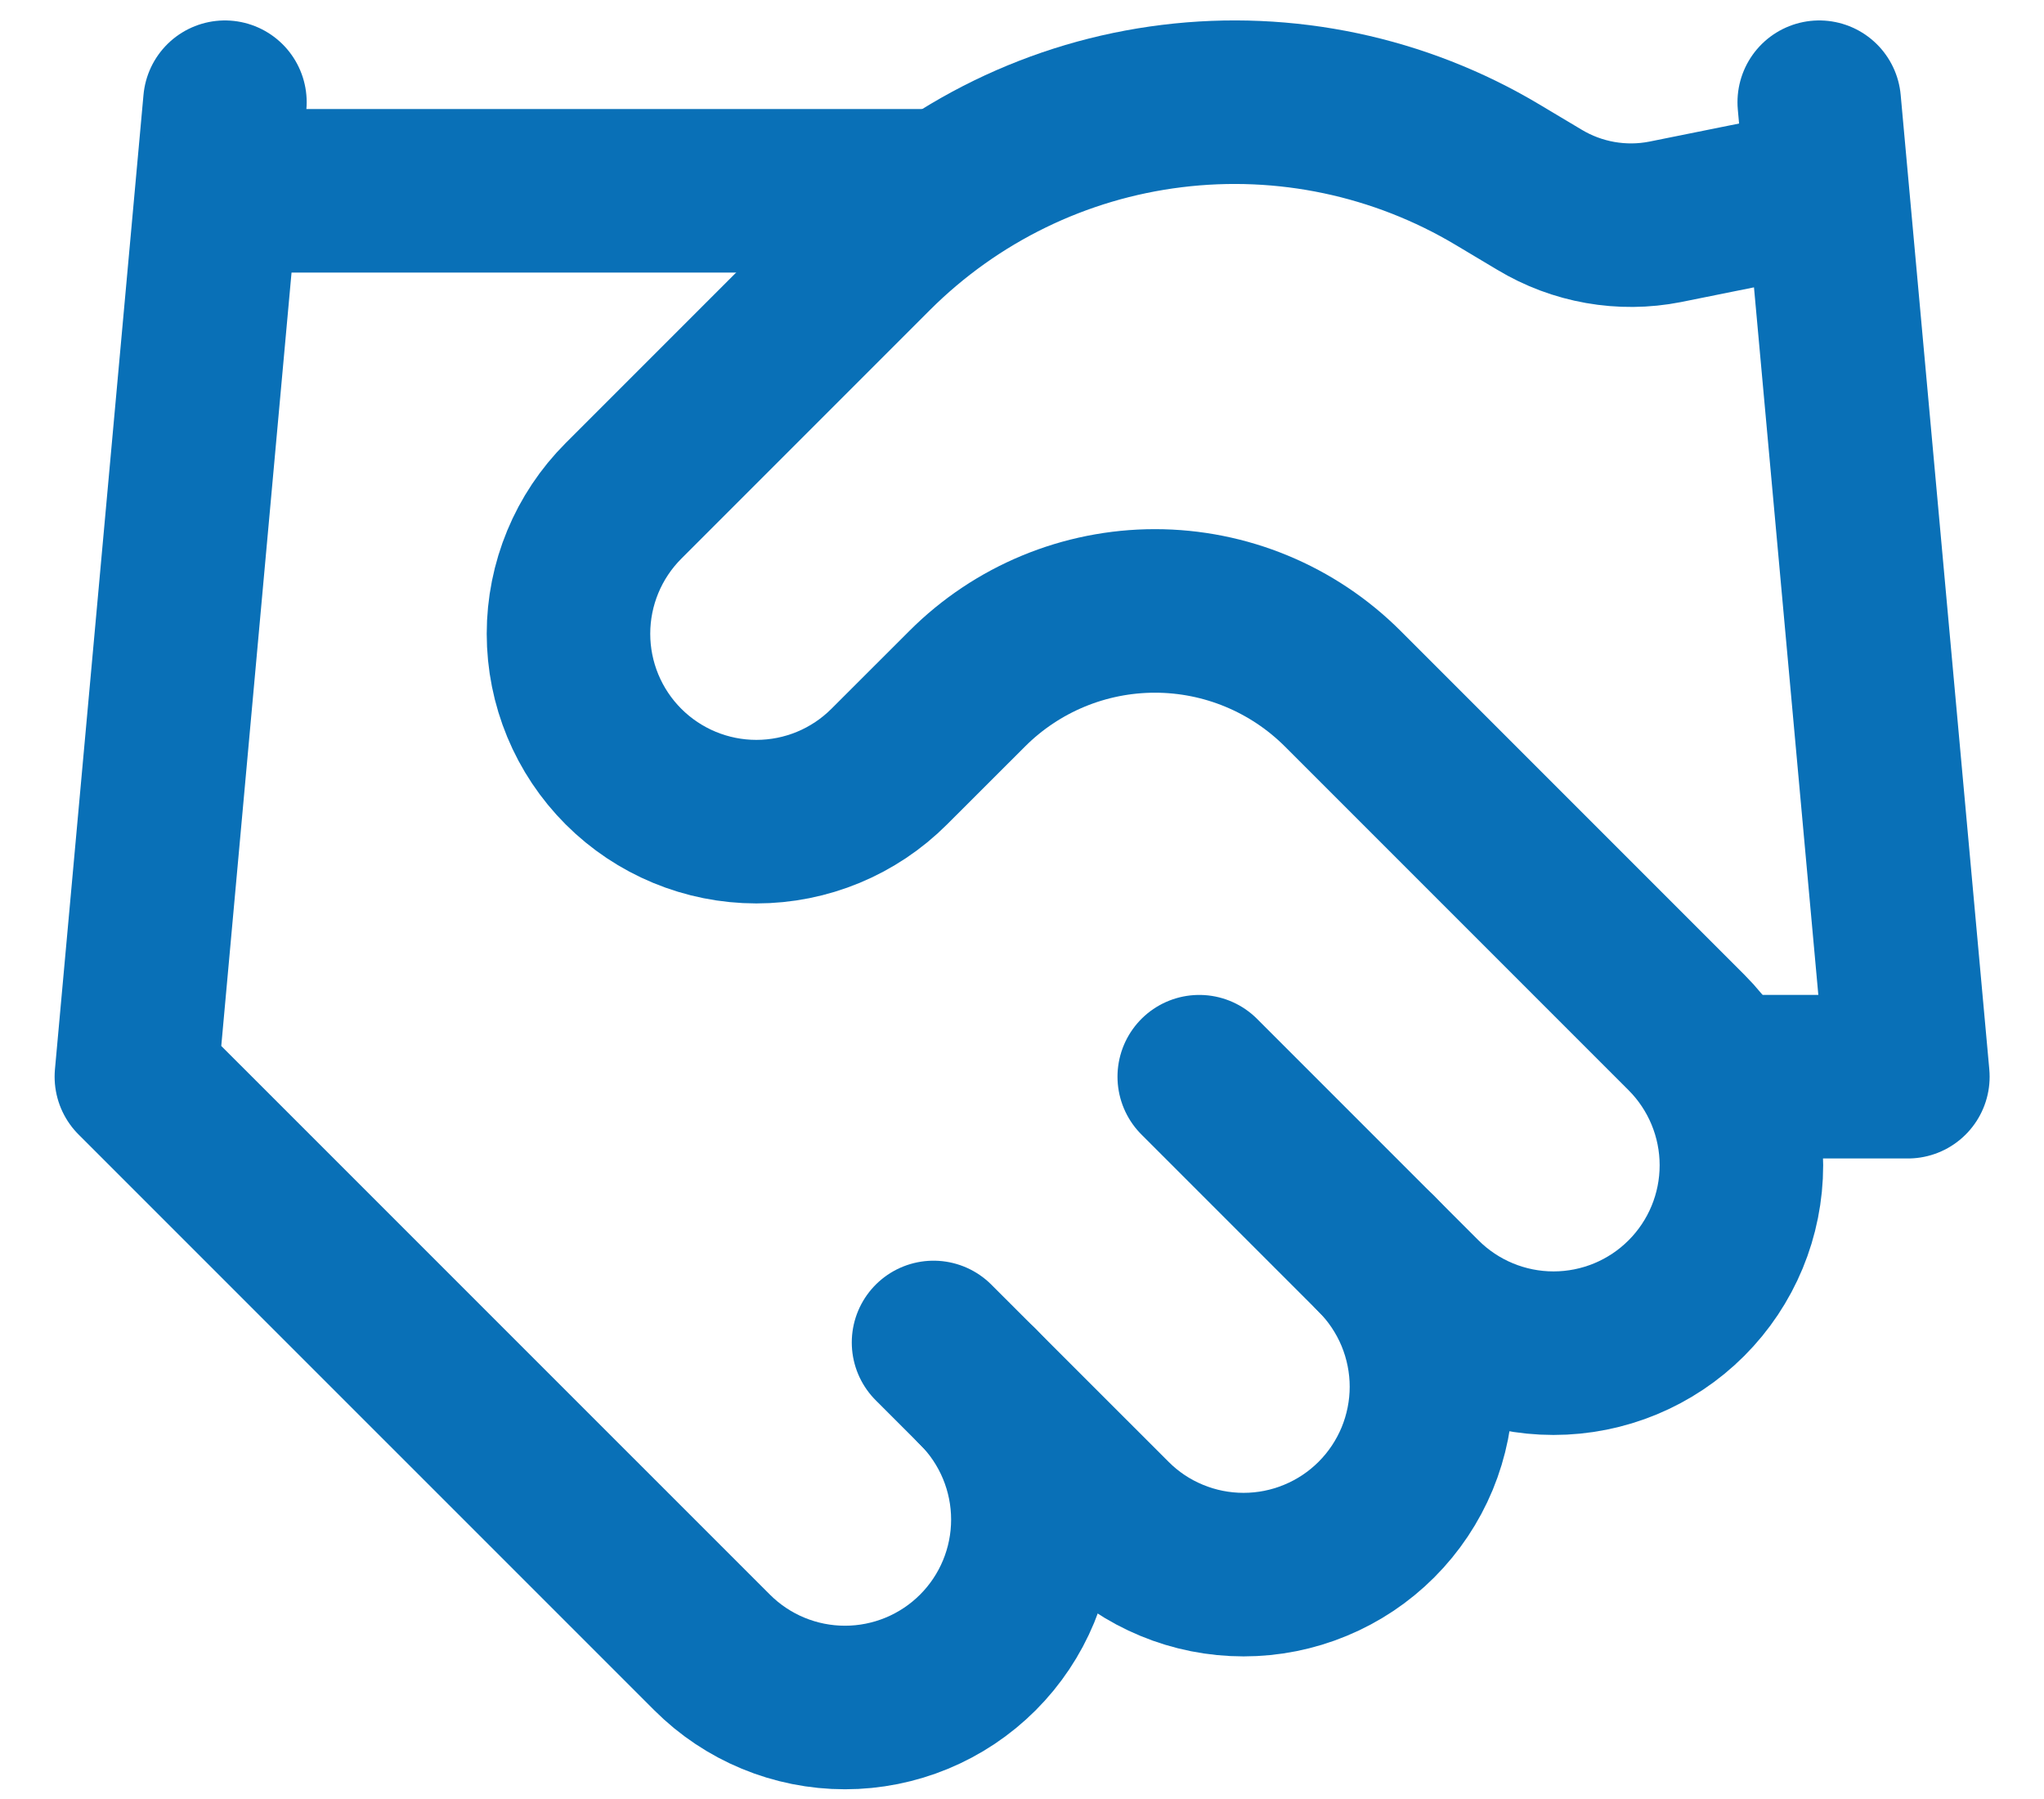
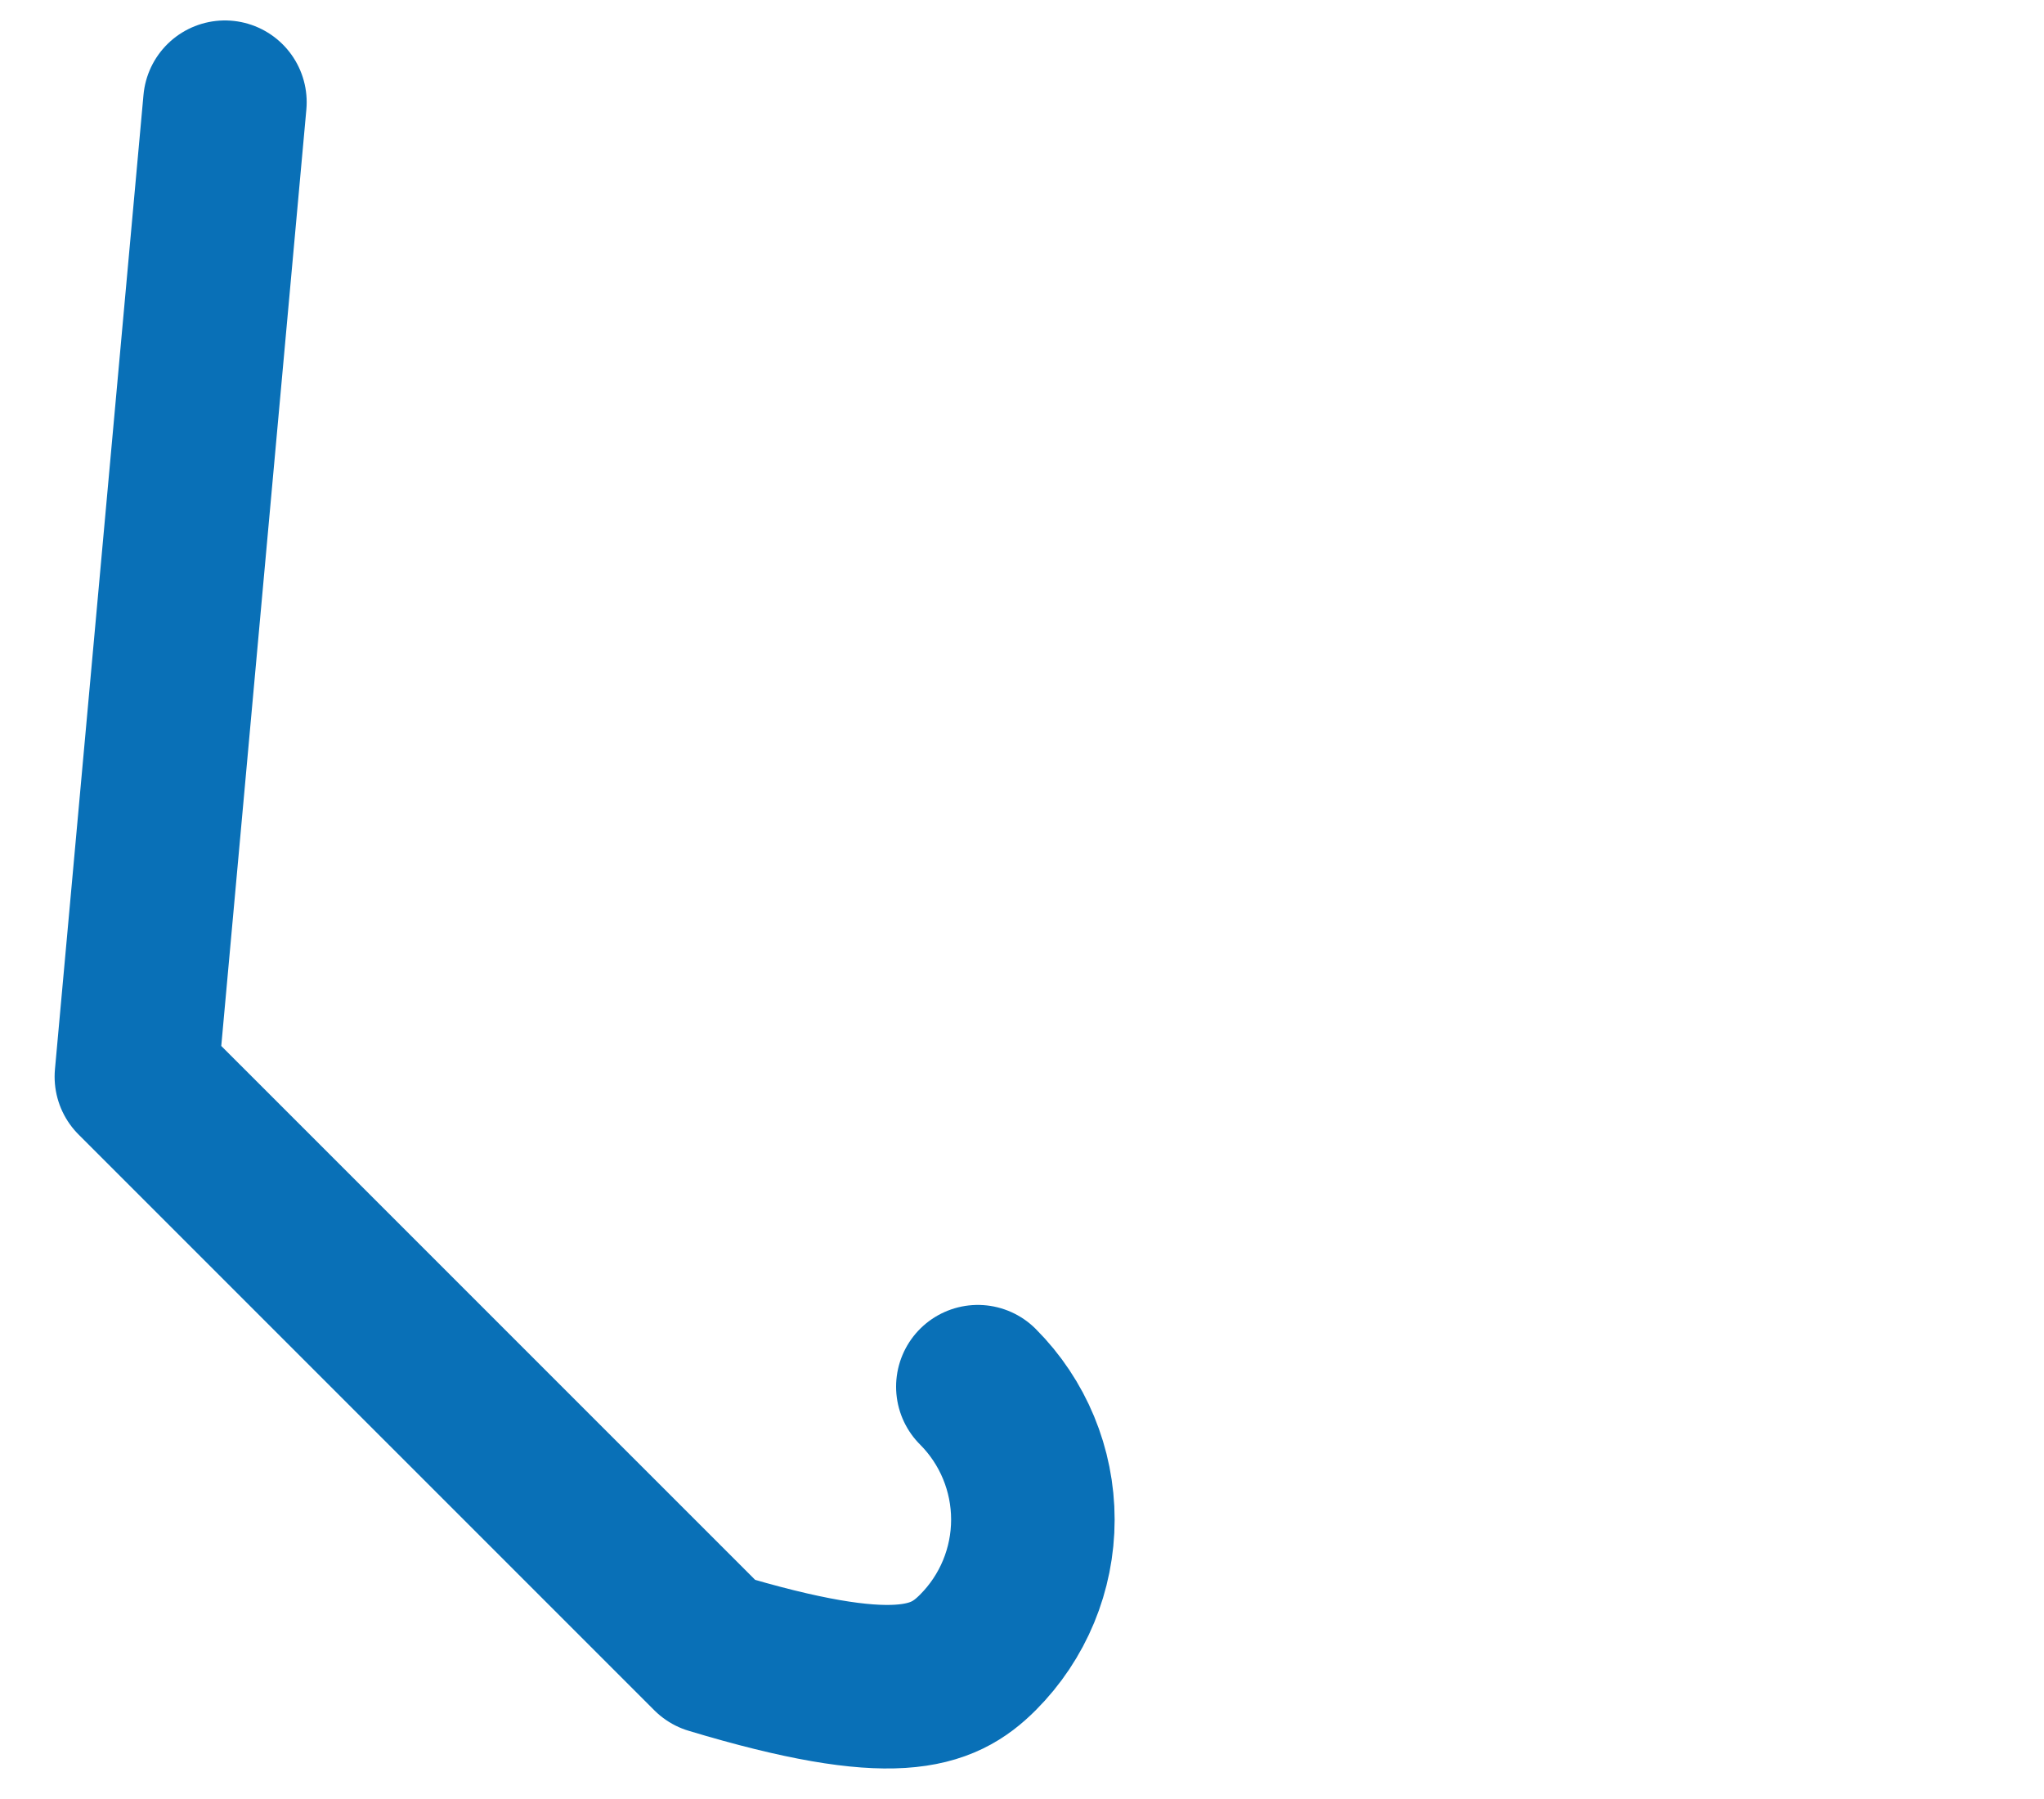
<svg xmlns="http://www.w3.org/2000/svg" width="25" height="22" viewBox="0 0 25 22" fill="none">
-   <path d="M11.418 16.417L13.585 18.583C13.798 18.797 14.051 18.966 14.33 19.081C14.609 19.197 14.908 19.256 15.21 19.256C15.511 19.256 15.81 19.197 16.089 19.081C16.368 18.966 16.621 18.797 16.835 18.583C17.048 18.37 17.217 18.117 17.333 17.838C17.448 17.559 17.508 17.26 17.508 16.958C17.508 16.657 17.448 16.358 17.333 16.079C17.217 15.8 17.048 15.547 16.835 15.333" stroke="#0970B7" stroke-width="2" stroke-linecap="round" stroke-linejoin="round" />
-   <path d="M14.668 13.167L17.376 15.875C17.807 16.306 18.392 16.548 19.001 16.548C19.611 16.548 20.195 16.306 20.626 15.875C21.057 15.444 21.299 14.86 21.299 14.25C21.299 13.641 21.057 13.056 20.626 12.625L16.423 8.422C15.813 7.813 14.988 7.471 14.126 7.471C13.265 7.471 12.439 7.813 11.83 8.422L10.876 9.375C10.445 9.806 9.861 10.048 9.251 10.048C8.642 10.048 8.057 9.806 7.626 9.375C7.195 8.944 6.953 8.36 6.953 7.75C6.953 7.141 7.195 6.556 7.626 6.125L10.67 3.081C11.659 2.095 12.947 1.467 14.333 1.297C15.718 1.126 17.121 1.422 18.319 2.138L18.828 2.442C19.289 2.72 19.838 2.817 20.366 2.713L22.251 2.333" stroke="#0970B7" stroke-width="2" stroke-linecap="round" stroke-linejoin="round" />
-   <path d="M22.251 1.25L23.335 13.167H21.168" stroke="#0970B7" stroke-width="2" stroke-linecap="round" stroke-linejoin="round" />
-   <path d="M2.751 1.25L1.668 13.167L8.71 20.208C9.141 20.639 9.725 20.881 10.335 20.881C10.944 20.881 11.529 20.639 11.96 20.208C12.391 19.777 12.633 19.193 12.633 18.583C12.633 17.974 12.391 17.389 11.96 16.958" stroke="#0970B7" stroke-width="2" stroke-linecap="round" stroke-linejoin="round" />
-   <path d="M2.75 2.333H11.417" stroke="#0970B7" stroke-width="2" stroke-linecap="round" stroke-linejoin="round" />
+   <path d="M2.751 1.25L1.668 13.167L8.71 20.208C10.944 20.881 11.529 20.639 11.96 20.208C12.391 19.777 12.633 19.193 12.633 18.583C12.633 17.974 12.391 17.389 11.96 16.958" stroke="#0970B7" stroke-width="2" stroke-linecap="round" stroke-linejoin="round" />
</svg>